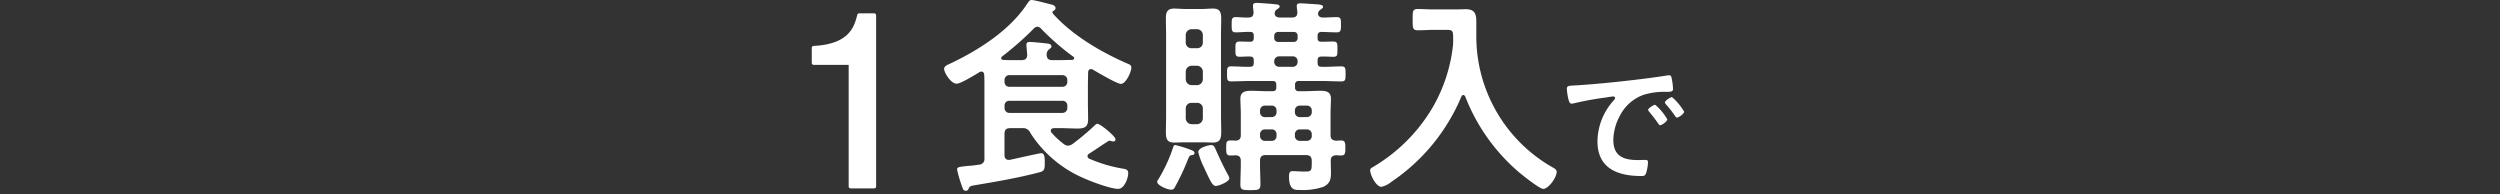
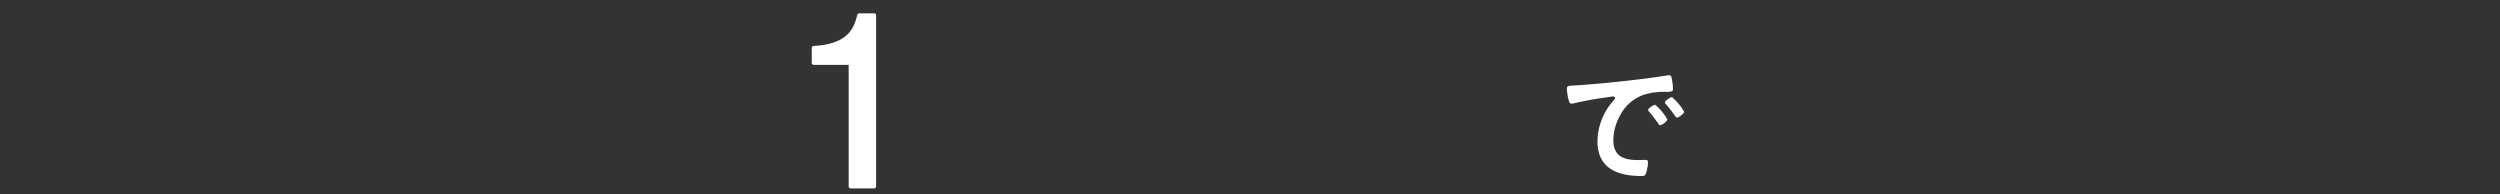
<svg xmlns="http://www.w3.org/2000/svg" width="425" height="33" viewBox="0 0 425 33">
  <rect x="0" y="0" width="425" height="33" fill="#333333" stroke="none" />
  <g id="campaign_img_box1_subttl" transform="translate(956 -6687)">
-     <rect id="長方形_342" data-name="長方形 342" width="425" height="33" transform="translate(-956 6687)" fill="none" />
    <g id="グループ_2267" data-name="グループ 2267" transform="translate(-1223.006 -370.941)">
      <g id="グループ_2263" data-name="グループ 2263">
-         <path id="パス_7347" data-name="パス 7347" d="M446.144,7079.729c-.248.035-.5.106-.5.424a.435.435,0,0,0,.107.32,13.239,13.239,0,0,0,2.057,1.915,1.274,1.274,0,0,0,.745.319,1.613,1.613,0,0,0,.782-.284,41.957,41.957,0,0,0,3.618-3.015c.141-.142.426-.426.6-.426.5,0,3.086,2.128,3.086,2.625a.363.363,0,0,1-.319.39,5.288,5.288,0,0,1-.674-.142c-.178,0-.248.107-.39.178-1.065.674-2.022,1.348-3.086,2.023a.51.51,0,0,0-.285.46.493.493,0,0,0,.355.425,24.067,24.067,0,0,0,5.429,1.632c.6.106,1.134.106,1.134.815,0,.852-.673,2.661-1.7,2.661-1.312,0-4.682-1.277-5.924-1.844a20.19,20.19,0,0,1-9.011-7.664,1.313,1.313,0,0,0-1.384-.814h-2.022c-.71,0-.993.283-.993.993v3.582c0,.426.177.816.709.816h.213c.78-.177,5.073-1.135,5.286-1.135.426,0,.639.284.639,1.384v.461c0,1.134-.248,1.241-1.1,1.454-3.548.923-7.1,1.526-10.678,2.129-.887.141-.994.212-1.171.6a.465.465,0,0,1-.5.355c-.391,0-.462-.248-.782-1.206a19.191,19.191,0,0,1-.673-2.377c0-.461.284-.461,1.844-.639a16.663,16.663,0,0,0,1.881-.213.945.945,0,0,0,.922-1.1v-12.274c0-.639,0-1.278-.035-1.916-.036-.284-.143-.532-.5-.532a.568.568,0,0,0-.32.107c-.709.425-3.157,1.951-3.867,1.951-.993,0-2.128-1.881-2.128-2.52,0-.389.39-.6.709-.745,4.9-2.27,10.325-5.676,13.34-10.217.355-.5.461-.745.852-.745.425,0,2.8.639,3.37.781.283.071.674.249.674.6a.539.539,0,0,1-.355.461c-.071.035-.178.105-.178.212a.691.691,0,0,0,.107.285c3.157,3.583,8.124,6.492,12.487,8.407.532.213.817.32.817.745,0,.746-.922,2.768-1.774,2.768-.675,0-4.009-1.986-4.754-2.412a.572.572,0,0,0-.319-.107c-.356,0-.462.249-.5.533,0,.78-.035,1.56-.035,2.341v2.874c0,.921.035,1.844.035,2.8,0,1.278-.6,1.561-1.774,1.561-1.064,0-2.093-.07-3.122-.07Zm-2.767-17.243a.929.929,0,0,0-.639.32,52.023,52.023,0,0,1-5.356,4.718c-.107.107-.178.177-.178.32s.106.248.355.283c.568.036,1.1.036,1.667.036h1.419c.674,0,.958-.249.993-.923-.035-.213-.07-.78-.106-1.206a2.22,2.22,0,0,1-.035-.461c0-.39.213-.5.567-.5.462,0,2.271.178,2.8.248.319.036.887.071.887.5,0,.248-.177.32-.426.533a1.089,1.089,0,0,0-.39.886c.035.674.32.923.958.923H447.1c.745,0,1.454-.036,2.164-.036.177-.035.355-.107.355-.283a.315.315,0,0,0-.178-.284,42.815,42.815,0,0,1-5.428-4.719.9.9,0,0,0-.636-.354ZM447.6,7072.7a.821.821,0,0,0,.852-.851v-.285a.819.819,0,0,0-.852-.851h-8.975a.82.82,0,0,0-.851.852v.285a.82.82,0,0,0,.851.851Zm-8.975,2.377a.791.791,0,0,0-.851.815v.391a.821.821,0,0,0,.851.852H447.6a.819.819,0,0,0,.852-.852v-.392a.791.791,0,0,0-.852-.815Z" fill="#fff" />
-         <path id="パス_7348" data-name="パス 7348" d="M469.678,7084.3c-.461.071-.461.107-.781.887a4.3,4.3,0,0,0-.213.532,38.467,38.467,0,0,1-1.951,4.044.651.651,0,0,1-.6.426c-.709,0-2.412-.745-2.412-1.348a.972.972,0,0,1,.212-.425,26.18,26.18,0,0,0,2.519-5.464c.071-.212.143-.354.355-.354a20.687,20.687,0,0,1,2.448.745c.426.177.816.284.816.6C470.068,7084.2,469.89,7084.269,469.678,7084.3Zm4.9-6.74c0,.957.035,1.88.035,2.838,0,1.065-.178,1.774-1.384,1.774-.6,0-1.206-.035-1.809-.035H468.4c-.6,0-1.17.035-1.773.035-.993,0-1.419-.355-1.419-1.667,0-.993.035-1.951.035-2.945v-13.552c0-.993-.035-2.023-.035-3.051,0-.993.319-1.561,1.384-1.561.6,0,1.206.071,1.808.071h3.016c.6,0,1.207-.071,1.809-.071,1.206,0,1.384.674,1.384,1.739,0,.957-.035,1.915-.035,2.873Zm-3.087-13.659a.992.992,0,0,0-.993-.994h-.923a.991.991,0,0,0-.993.993v1.278a.941.941,0,0,0,.993.958h.923a.941.941,0,0,0,.993-.958Zm-1.916,5.215a1.015,1.015,0,0,0-.993.994v1.313a1.016,1.016,0,0,0,.993.993h.923a1.016,1.016,0,0,0,.993-.993v-1.313a1.016,1.016,0,0,0-.993-.995Zm0,6.316a.94.94,0,0,0-.993.958v1.667a1.016,1.016,0,0,0,.993.993h.923a1.016,1.016,0,0,0,.993-.993v-1.667a.94.94,0,0,0-.993-.958Zm4.115,14.118c-.6,0-.993-.993-1.915-2.944-.036-.07-.071-.177-.142-.319a12.245,12.245,0,0,1-.922-2.482c0-.816,1.88-1.207,2.2-1.207.461,0,.567.319.816.886.709,1.561,1.207,2.661,2.022,4.151a1.811,1.811,0,0,1,.249.6c0,.61-1.815,1.319-2.312,1.319Zm9.615-16.106c.5,0,.673-.177.673-.674v-.389c0-.462-.176-.675-.637-.675h-3.655c-1.135,0-2.27.071-3.406.071-.709,0-.674-.39-.674-1.277,0-.852-.035-1.277.674-1.277,1.065,0,2.129.106,3.194.071.5,0,.673-.178.673-.674v-.391c0-.425-.141-.673-.6-.673-.6-.036-1.206.035-1.809.035-.745,0-.71-.39-.71-1.313,0-.851-.035-1.277.71-1.277.6,0,1.206.036,1.809.036.426,0,.6-.213.6-.639v-.354c0-.462-.141-.675-.6-.675-.816-.035-1.632.071-2.447.071-.71,0-.71-.354-.71-1.312,0-.923,0-1.278.71-1.278s1.419.107,2.128.072c.638,0,.887-.284.887-.958-.036-.249-.106-.887-.106-1.03,0-.425.283-.5.638-.5.461,0,2.767.177,3.264.248.213,0,.639.072.639.355,0,.213-.249.355-.462.5a.8.8,0,0,0-.39.674c0,.567.5.71.922.71h1.98c.674,0,.958-.249.958-.923-.036-.248-.106-.852-.106-1.028,0-.391.248-.462.6-.462.5,0,2.377.142,2.945.177.284.036.923.036.923.426,0,.213-.248.32-.461.5a.841.841,0,0,0-.391.675c.035.5.461.639.887.639.781,0,1.525-.072,2.306-.072.709,0,.709.355.709,1.278s0,1.312-.709,1.312c-.851,0-1.738-.071-2.589-.071a.587.587,0,0,0-.675.675v.354c0,.461.178.639.675.639.638,0,1.312-.036,1.986-.036.745,0,.71.39.71,1.312s.035,1.278-.675,1.278c-.674,0-1.348-.071-2.021-.035-.5,0-.675.177-.675.638v.426c0,.5.213.674.675.674,1.134.035,2.234-.071,3.37-.071.709,0,.709.355.709,1.277,0,.958,0,1.277-.709,1.277-1.136,0-2.271-.071-3.37-.071H487.84a.588.588,0,0,0-.674.675v.389a.587.587,0,0,0,.674.673h.816c.958,0,1.88-.07,2.838-.07.993,0,1.773.177,1.773,1.348,0,.816-.07,1.668-.07,2.554v3.618c0,.639.283.923.958.958.283,0,.567-.035.852-.035.709,0,.709.5.709,1.278,0,.921-.036,1.276-.746,1.276-.283,0-.567-.036-.815-.036-.639.036-.923.285-.923.923,0,.674.035,1.313.035,1.987,0,1.17-.141,1.879-1.276,2.448a10.8,10.8,0,0,1-4.151.532c-.5,0-1.7.177-1.7-2.235,0-.6.071-.958.6-.958.426,0,1.242.071,2.058.071,1.171,0,1.206-.107,1.206-1.632v-.178c0-.71-.32-.993-.994-.993H482.2c-.709,0-.993.283-.993.993v.533c0,1.17.071,2.341.071,3.511,0,.888-.426.923-1.668.923-1.454,0-1.738-.035-1.738-.993,0-1.136.071-2.271.071-3.441v-.533c0-.638-.249-.922-.923-.958a6.6,6.6,0,0,1-.851.036c-.709,0-.709-.425-.709-1.276,0-.923,0-1.278.745-1.278a6.68,6.68,0,0,1,.815.036c.674-.036.923-.32.923-.959v-3.583c0-.886-.071-1.738-.071-2.589,0-1.171.816-1.348,1.773-1.348.994,0,1.952.07,2.909.07Zm-.107,4.4a.792.792,0,0,0,.817-.852v-.248a.793.793,0,0,0-.817-.852h-1.135a.819.819,0,0,0-.851.852V7077a.819.819,0,0,0,.851.853Zm0,4.045a.791.791,0,0,0,.817-.851v-.25a.793.793,0,0,0-.817-.852h-1.135a.82.82,0,0,0-.851.852v.249a.82.82,0,0,0,.851.853Zm1.1-18.52a.652.652,0,0,0-.674.675v.354a.653.653,0,0,0,.674.674h2.626a.633.633,0,0,0,.674-.674v-.354a.616.616,0,0,0-.674-.675Zm.177,4.151a.82.82,0,0,0-.851.852v.07a.82.82,0,0,0,.851.852h2.306a.793.793,0,0,0,.817-.852v-.07a.793.793,0,0,0-.817-.852Zm4.683,10.324a.82.82,0,0,0,.852-.852v-.249a.82.82,0,0,0-.852-.852h-1.17a.82.82,0,0,0-.851.852V7077a.82.82,0,0,0,.851.853Zm0,4.045a.821.821,0,0,0,.852-.852v-.25a.821.821,0,0,0-.852-.852h-1.17a.82.82,0,0,0-.851.852v.249a.82.82,0,0,0,.851.853Z" fill="#fff" />
-         <path id="パス_7349" data-name="パス 7349" d="M514.043,7064.579c0-1.241,0-1.56-.993-1.56H510.6c-.85,0-1.7.071-2.553.071-.923,0-.887-.462-.887-1.845,0-1.349-.036-1.774.887-1.774.815,0,1.7.071,2.553.071h3.868c.6,0,1.17-.035,1.738-.035,1.455,0,1.774.744,1.774,2.093v2.377a25.611,25.611,0,0,0,13.161,22.525c.285.179.5.32.5.674,0,.888-1.347,2.874-2.3,2.874-.6,0-3.477-2.3-4.08-2.8a32.275,32.275,0,0,1-9.154-12.878.419.419,0,0,0-.354-.284c-.142,0-.248.143-.319.285a32.662,32.662,0,0,1-11.885,14.474,3.97,3.97,0,0,1-1.7.852c-.922,0-1.915-2.023-1.915-2.839,0-.283.248-.39.6-.6a28.535,28.535,0,0,0,9.97-9.968,26.765,26.765,0,0,0,3.512-10.68,10.079,10.079,0,0,0,.027-1.033Z" fill="#fff" />
        <path id="パス_7350" data-name="パス 7350" d="M534.746,7072.467c3.453-.213,6.906-.568,10.335-.97,1.8-.213,3.6-.449,5.369-.732a1.255,1.255,0,0,1,.308-.026c.354,0,.4.309.449.593a10.694,10.694,0,0,1,.213,1.727c0,.52-.5.472-1.065.5a11.728,11.728,0,0,0-3.926.5,7.185,7.185,0,0,0-4.02,3.523,8.843,8.843,0,0,0-1.136,4.163c0,2.743,1.75,3.405,4.163,3.405.4,0,.922-.024,1.182-.024.355,0,.544.024.544.4a6.653,6.653,0,0,1-.355,1.939c-.165.355-.354.4-.756.4-4.021,0-7.474-1.278-7.474-5.889a10.5,10.5,0,0,1,2.6-6.788c.26-.285.4-.451.4-.568,0-.213-.19-.283-.355-.283s-1.254.188-1.49.213a53.014,53.014,0,0,0-5.227.97,1.975,1.975,0,0,1-.355.045c-.331,0-.449-.52-.52-.779a10.574,10.574,0,0,1-.26-1.7C533.374,7072.467,533.705,7072.538,534.746,7072.467Zm15.7,5.771c0,.355-.946.993-1.206.993-.166,0-.236-.166-.331-.284-.474-.685-.993-1.347-1.514-1.986-.071-.071-.213-.213-.213-.331,0-.284.946-.875,1.206-.875a9.154,9.154,0,0,1,2.062,2.483Zm2.861-1.3c0,.332-.922.994-1.206.994-.165,0-.259-.19-.354-.308a20.487,20.487,0,0,0-1.537-1.962.561.561,0,0,1-.166-.308c0-.285.923-.9,1.206-.9a9.59,9.59,0,0,1,2.061,2.482Z" fill="#fff" />
      </g>
      <g id="グループ_2266" data-name="グループ 2266">
        <g id="グループ_2265" data-name="グループ 2265">
          <g id="グループ_2264" data-name="グループ 2264">
            <path id="パス_7351" data-name="パス 7351" d="M411.615,7089.968a.333.333,0,0,1-.335-.335v-20.66h-5.939a.335.335,0,0,1-.335-.335v-2.554a.333.333,0,0,1,.317-.334c6.129-.313,6.909-3.312,7.426-5.294a.335.335,0,0,1,.324-.251h2.538a.335.335,0,0,1,.335.335v29.093a.334.334,0,0,1-.335.335Z" fill="#fff" />
          </g>
        </g>
      </g>
    </g>
  </g>
</svg>